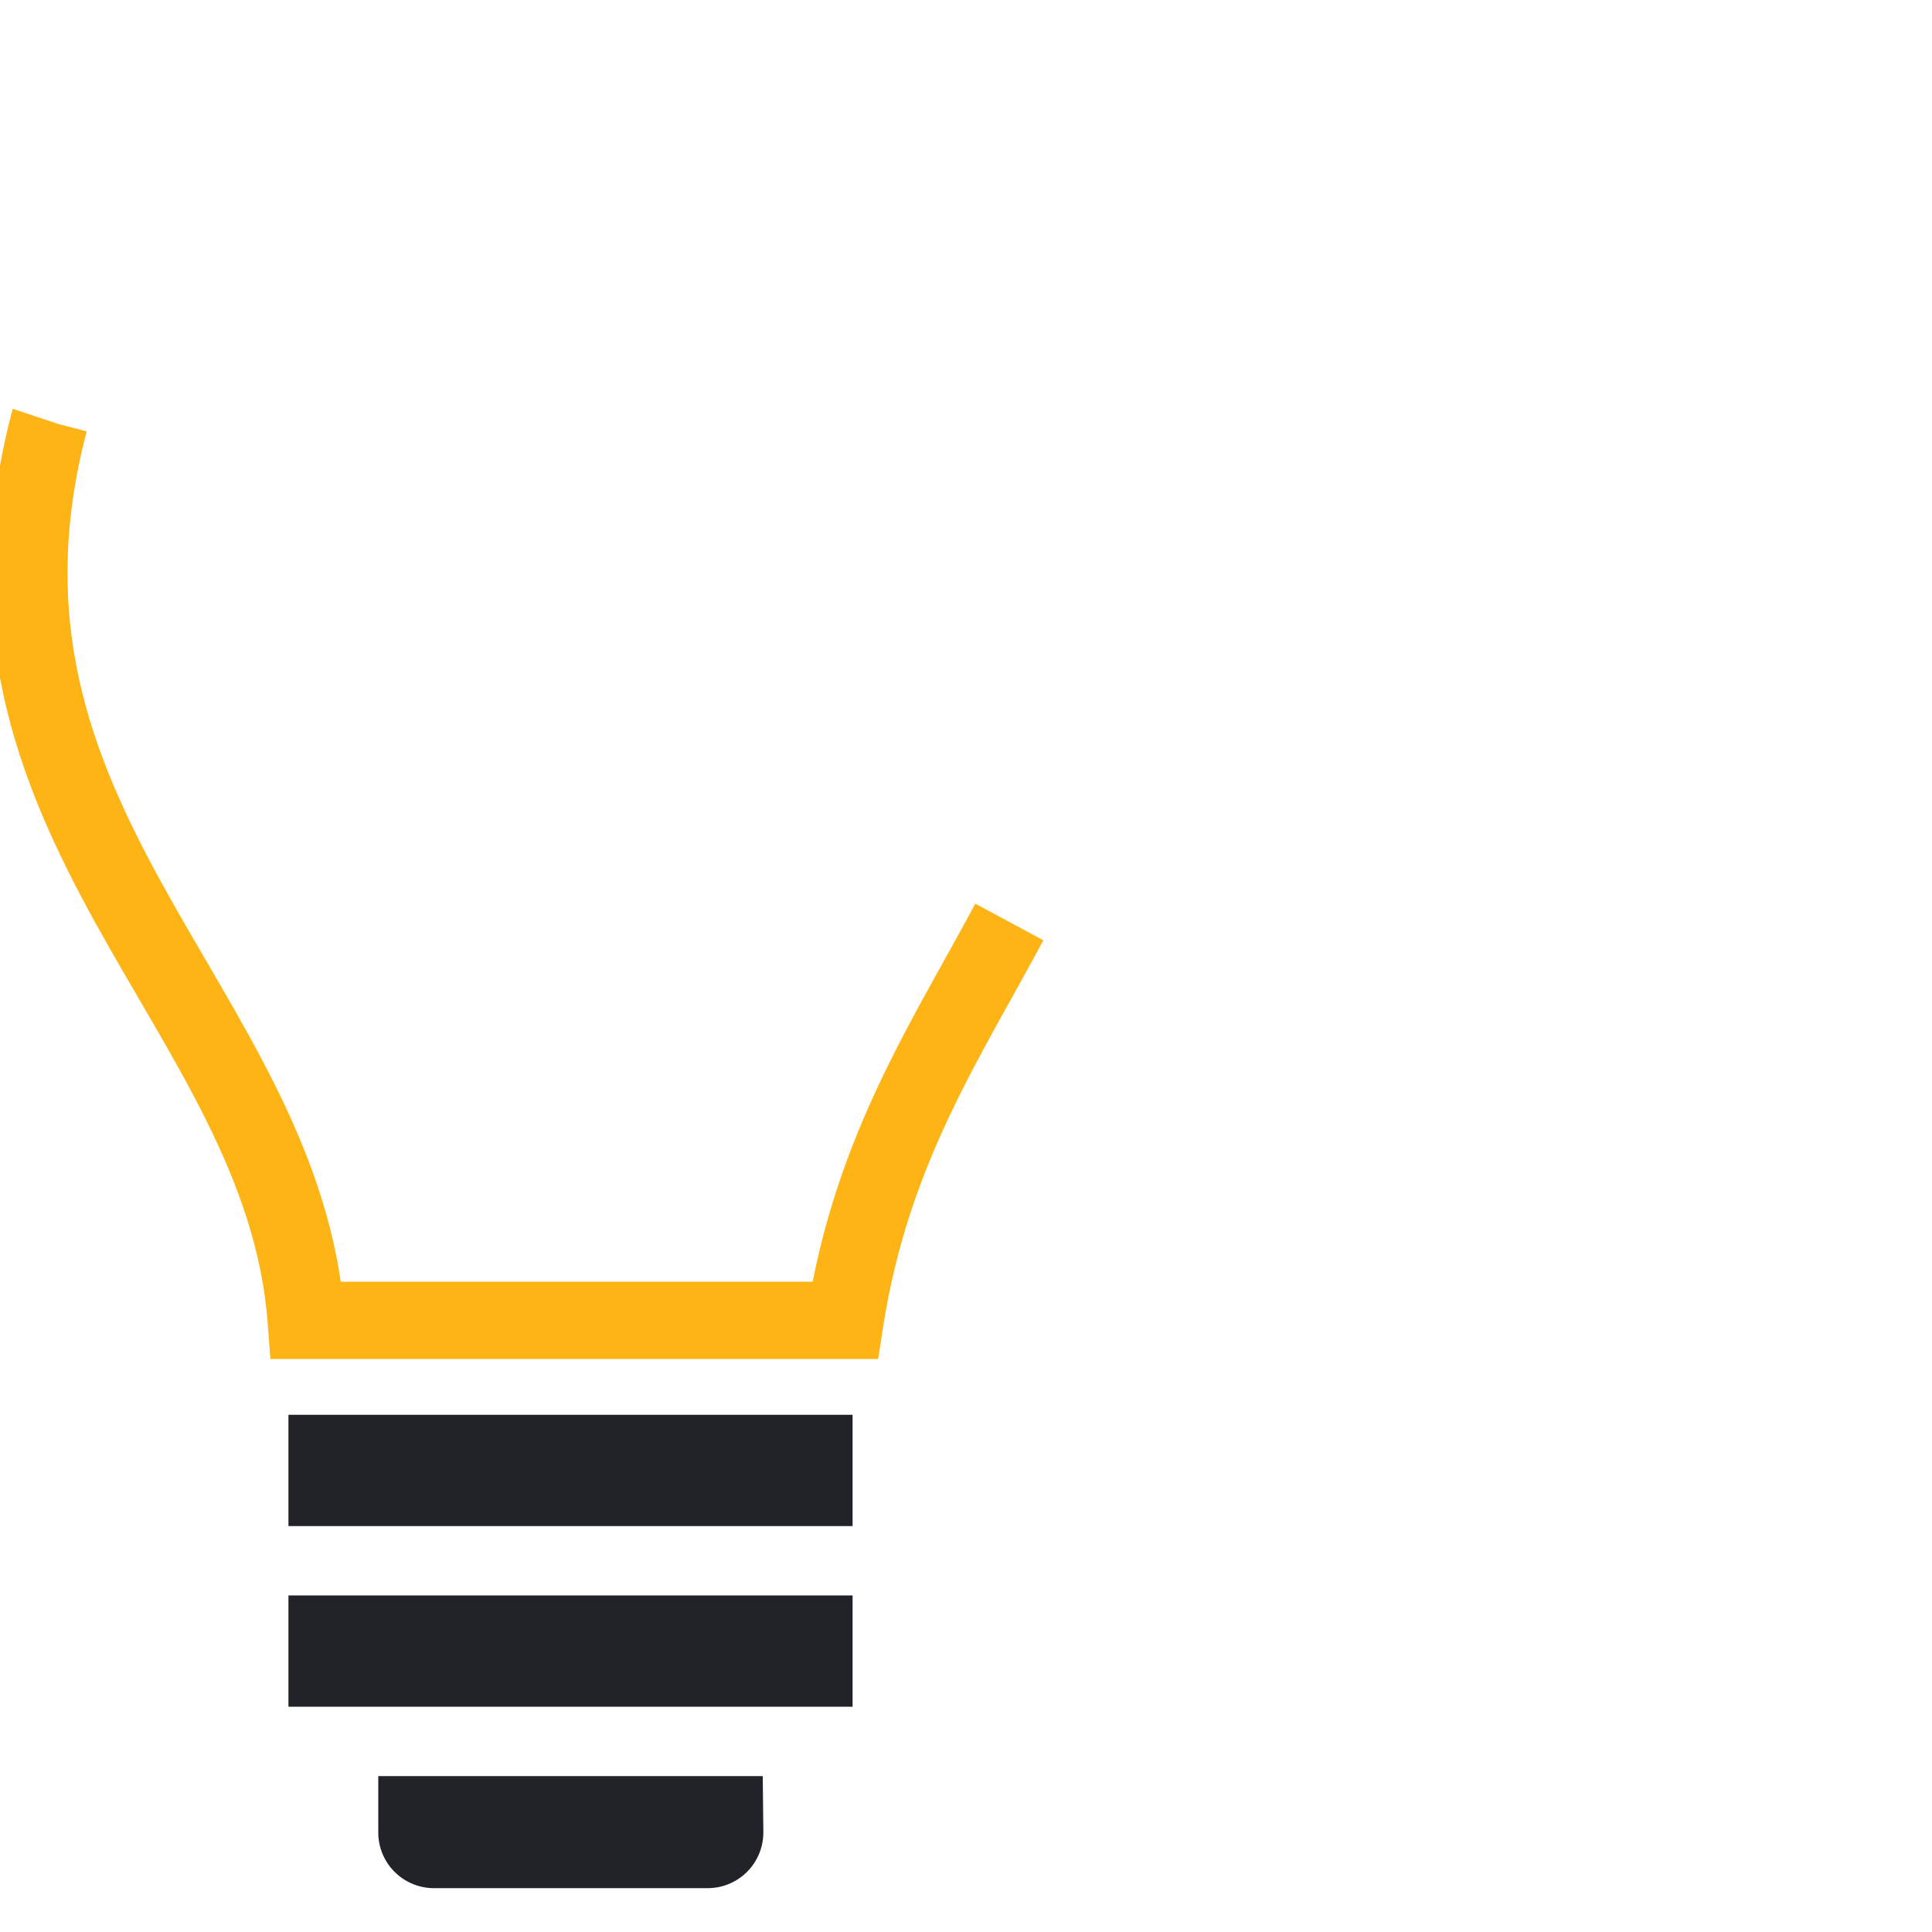
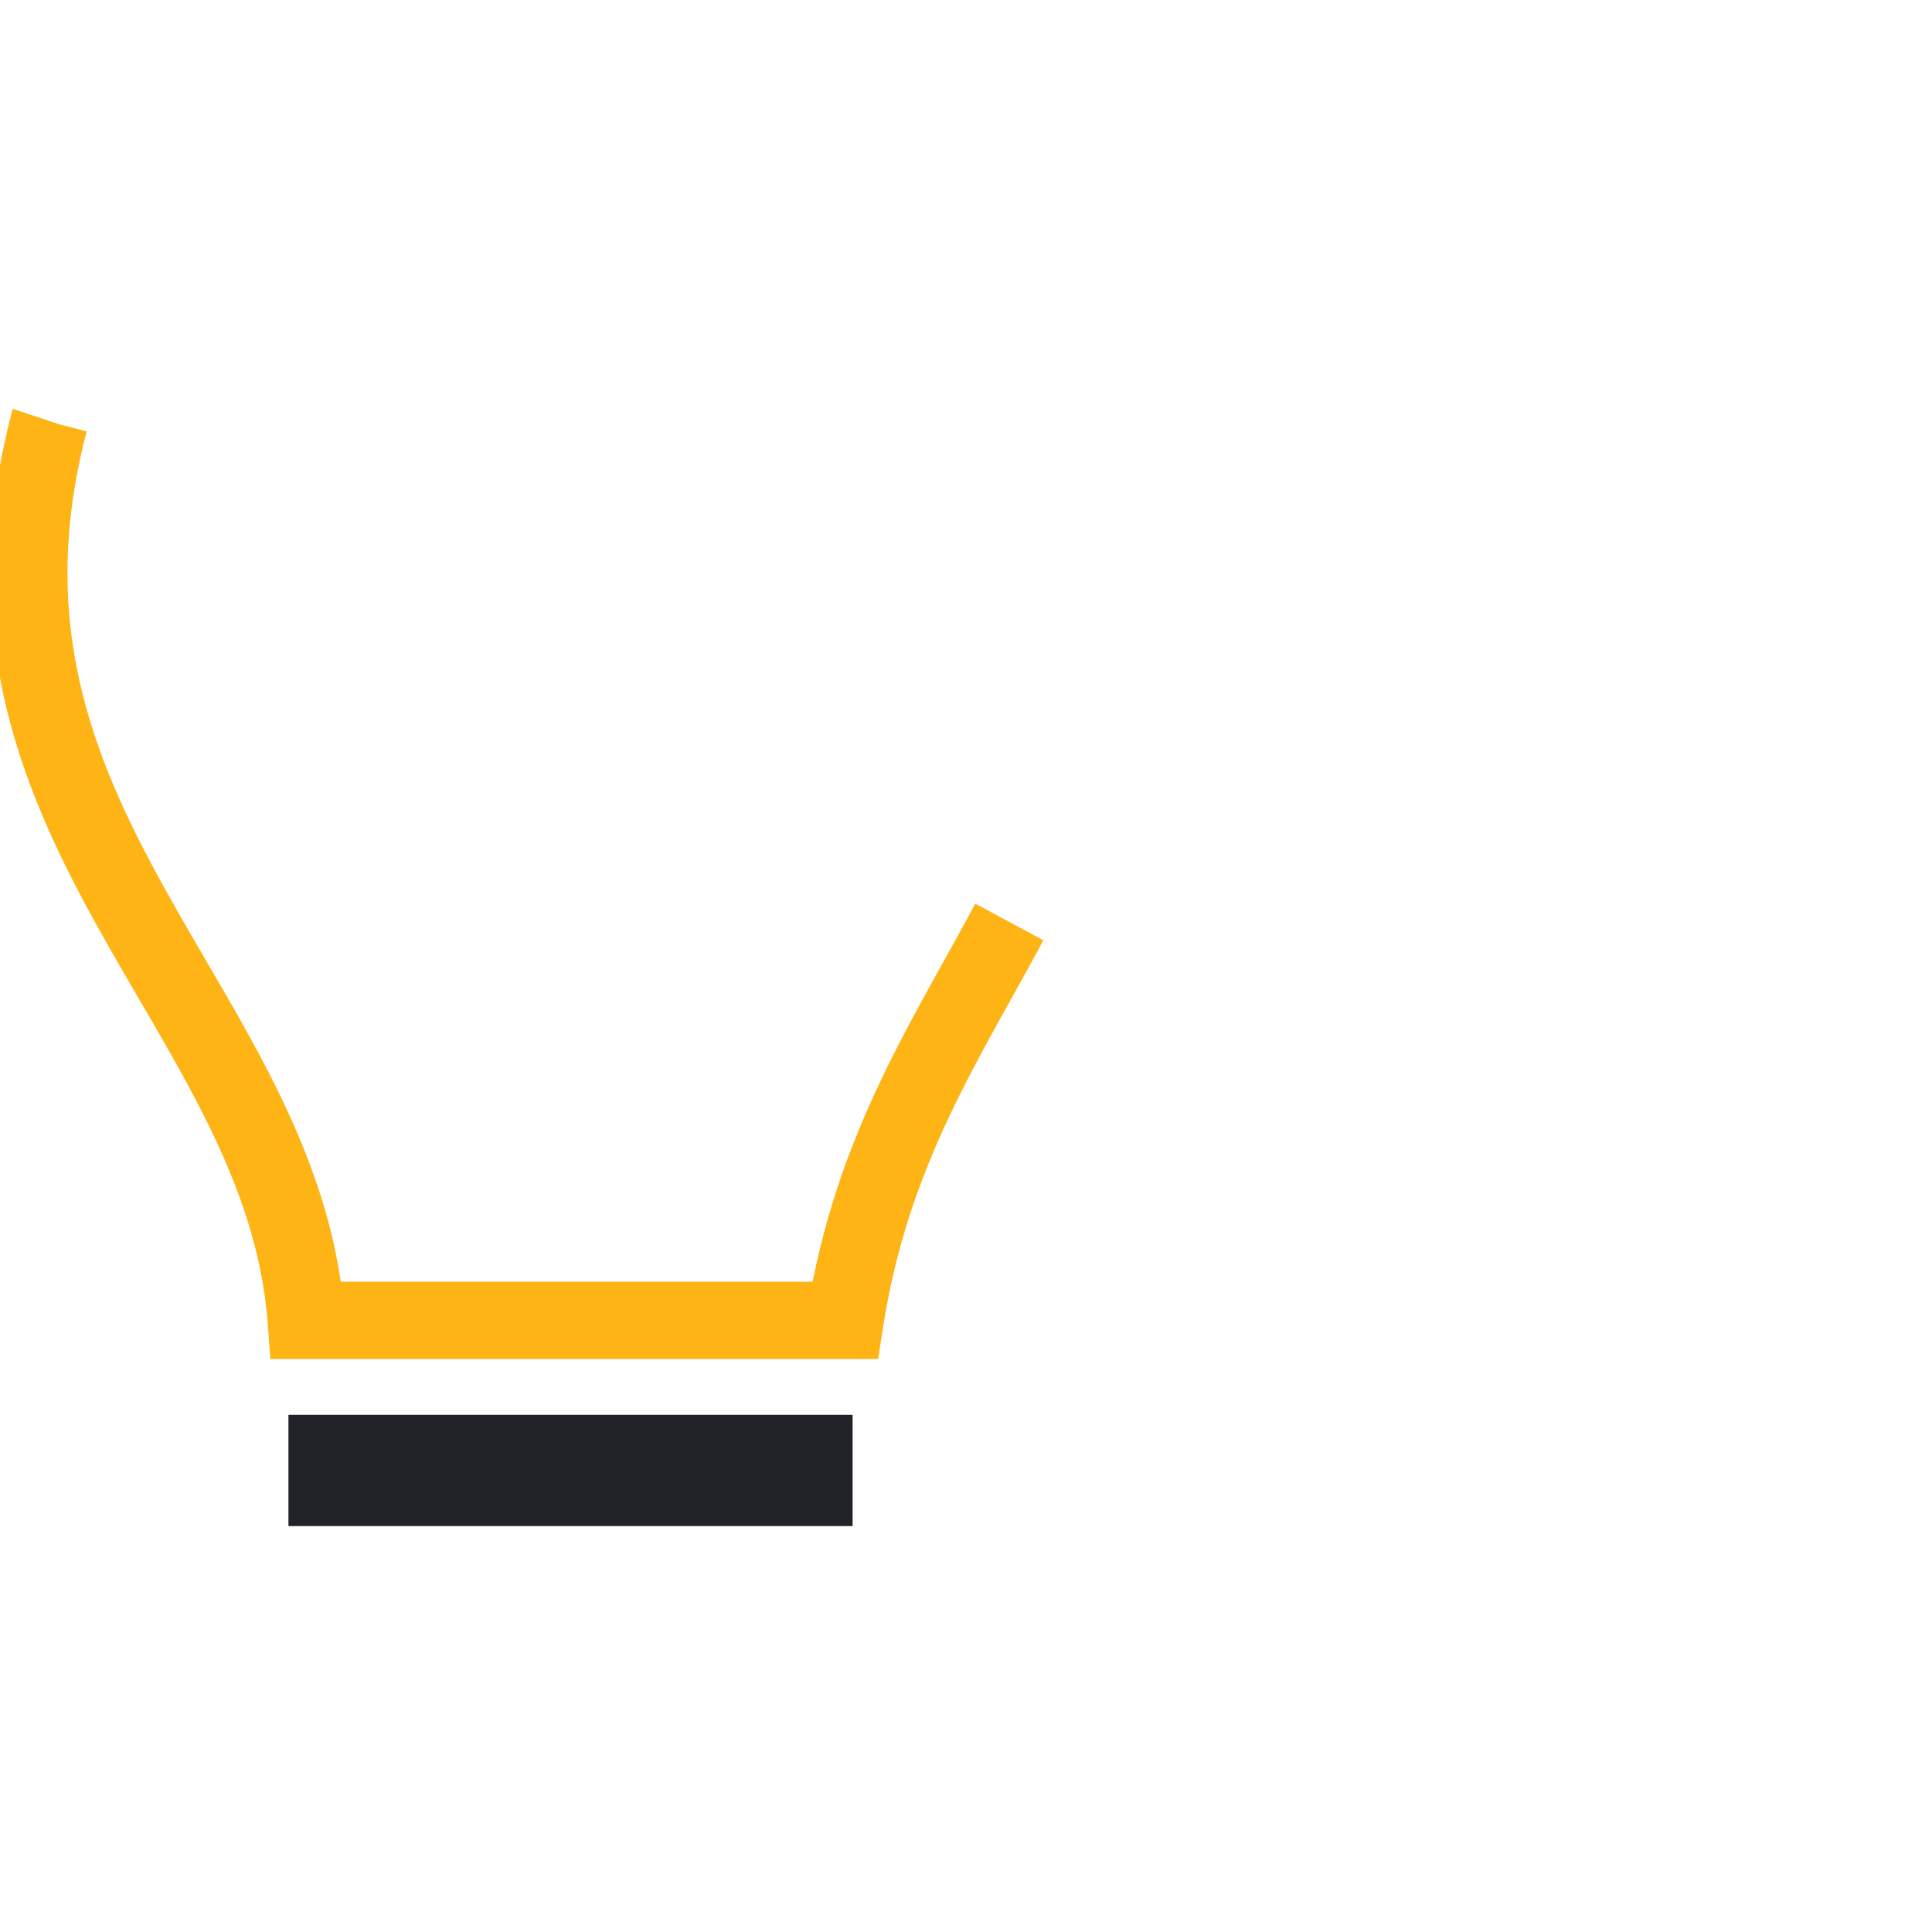
<svg xmlns="http://www.w3.org/2000/svg" viewBox="-1 -1 100 100">
  <style>.light-bulb{stroke-dasharray:100;animation:dash 4.5s ease-in-out infinite}.fillament{stroke-dasharray:124;stroke-dashoffset:124;animation:fillament-stroke 4.5s linear infinite}@-webkit-keyframes dash{0%,to{stroke-dasharray:100;stroke-dashoffset:1000}50%{stroke-dashoffset:-35}}@keyframes dash{0%,to{stroke-dasharray:100;stroke-dashoffset:1000}50%{stroke-dashoffset:-35}}@keyframes fillament-stroke{0%{stroke-dashoffset:124}25%{stroke-dashoffset:0;fill:none}30%,60%{fill:#f5f5f6}35%{fill:#c7c8ca}40%,50%{fill:#212329}55%{fill:#c7c8ca;stroke-dashoffset:0}80%,to{fill:none;stroke-dashoffset:124}}</style>
  <path class="fillament" fill="none" stroke="#212329" stroke-width="2" d="M39.04 32.72l-8.57 1.38-2.09-22.18-10.68 28.6 8.76-1.46 1.95 22.21 10.63-28.55z" />
  <path class="base-top" fill="#212329" d="M13.93 72.23h29.2v5.76h-29.2z" />
-   <path class="base-middle" fill="#212329" d="M13.93 81.58h29.2v5.76h-29.2z" />
-   <path class="base-bottom" fill="#212329" d="M38.48 90.93h-19.9v2.9a2.88 2.88 0 0 0 2.88 2.9h14.17a2.88 2.88 0 0 0 2.88-2.88v-.1z" />
  <path class="light-bulb" fill="none" stroke="#fdb414" stroke-width="4" d="M1.55 20.83c-5.48 20.84 12.08 30.24 13.3 46.51h27.89c2.79-17.89 15.89-23 13.43-45-4.18-26.91-45.2-30.7-54.62-1.51z" />
</svg>